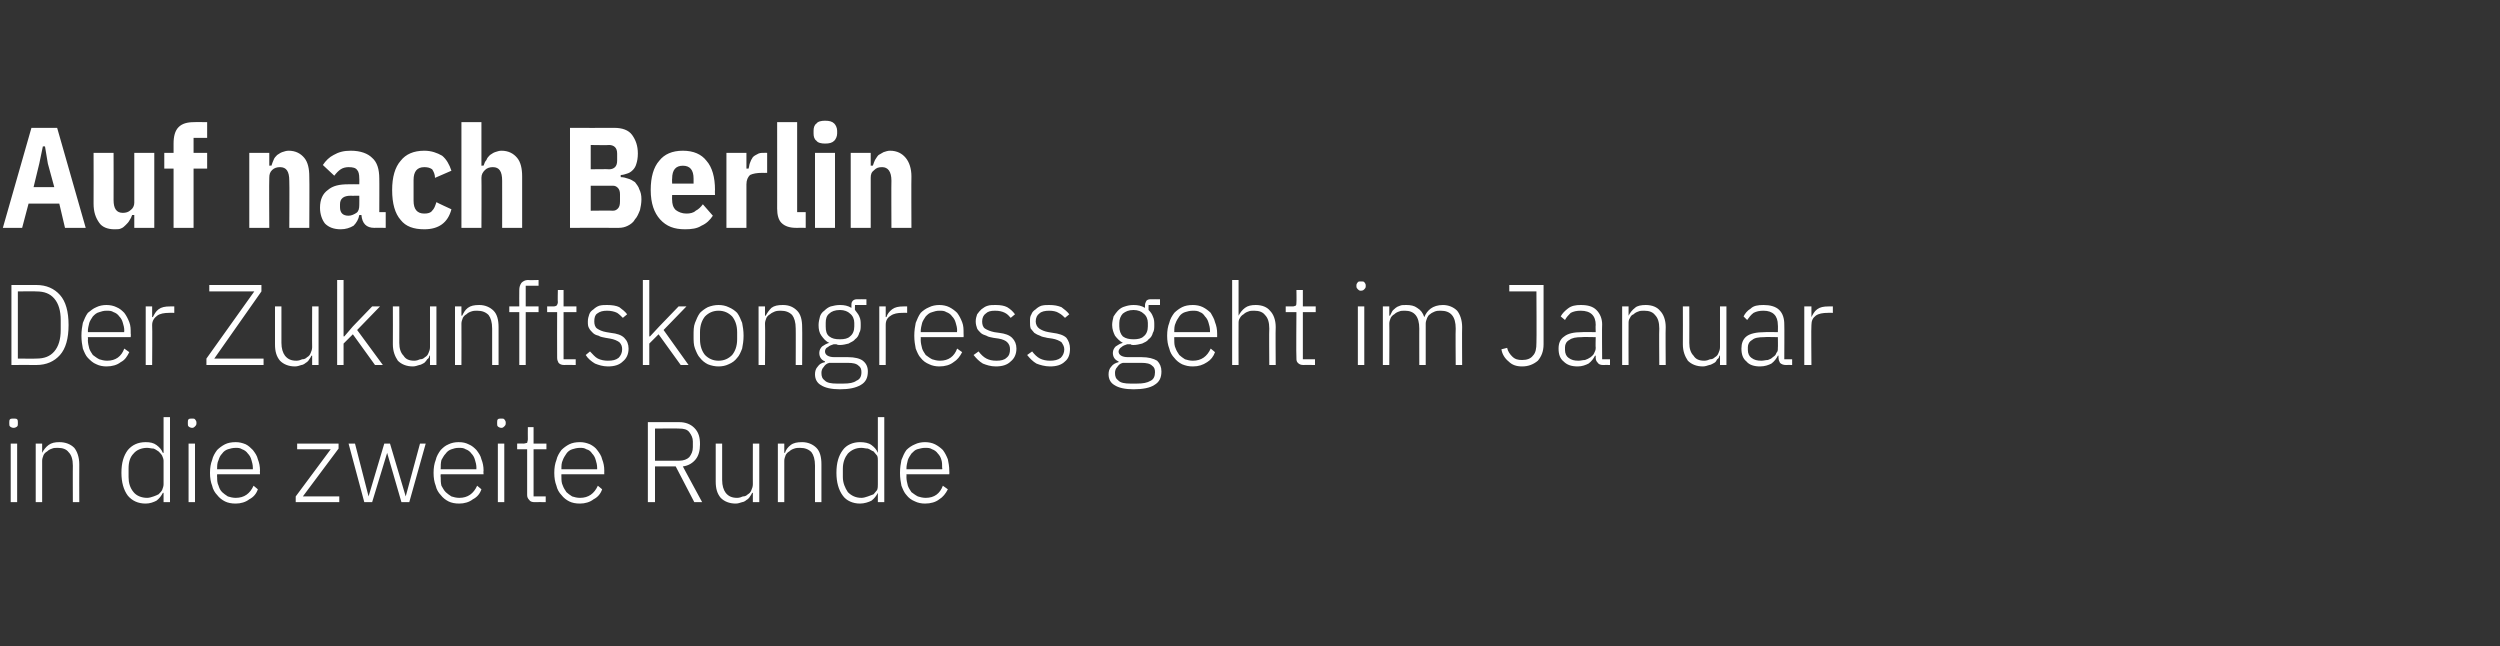
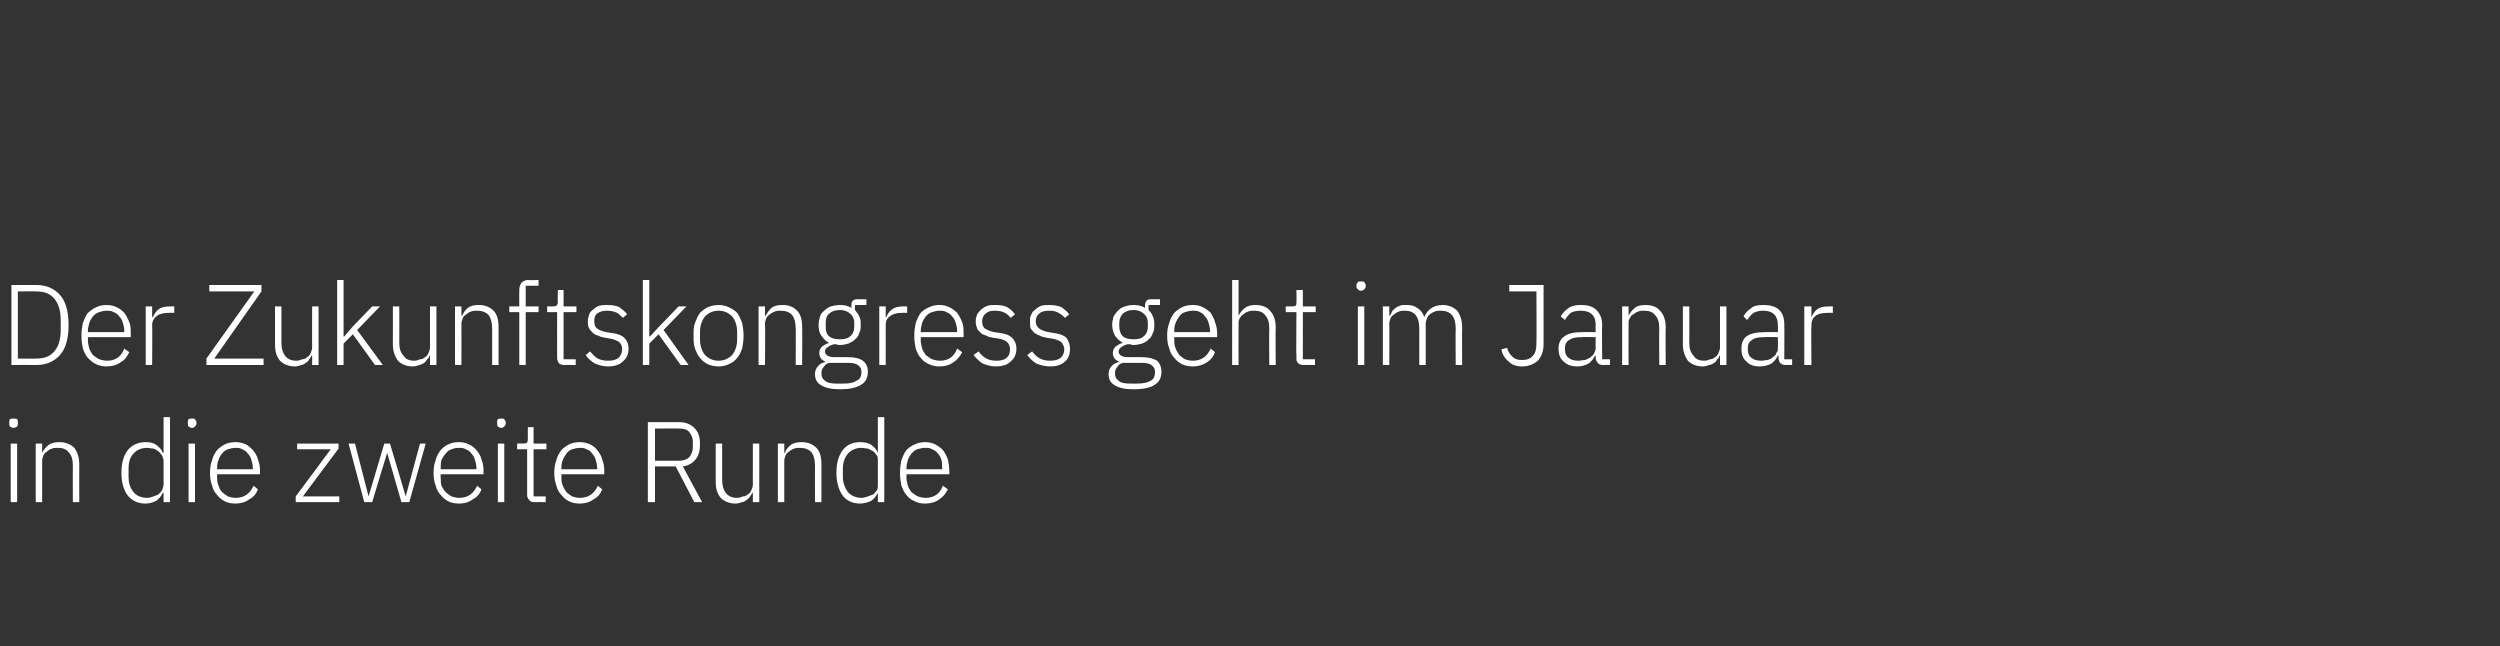
<svg xmlns="http://www.w3.org/2000/svg" version="1.1" width="350px" height="90.5px" viewBox="0 -1 350 90.5" style="top:-1px">
  <rect x="0" y="-1" width="350" height="90.5" fill="#333333" stroke="none" />
  <desc>Auf nach Berlin Der Zukunftskongress geht im Januar in die zweite Runde</desc>
  <defs />
  <g id="Polygon327374">
    <path d="M 1.9 58.9 C 1.7 58.9 1.5 58.8 1.4 58.7 C 1.3 58.6 1.3 58.5 1.3 58.3 C 1.3 58.3 1.3 58.1 1.3 58.1 C 1.3 58 1.3 57.8 1.4 57.7 C 1.5 57.6 1.7 57.6 1.9 57.6 C 2.1 57.6 2.3 57.6 2.4 57.7 C 2.5 57.8 2.5 58 2.5 58.1 C 2.5 58.1 2.5 58.3 2.5 58.3 C 2.5 58.5 2.5 58.6 2.4 58.7 C 2.3 58.8 2.1 58.9 1.9 58.9 Z M 1.5 61.1 L 2.4 61.1 L 2.4 69.3 L 1.5 69.3 L 1.5 61.1 Z M 5 69.3 L 5 61.1 L 5.9 61.1 L 5.9 62.4 C 5.9 62.4 5.95 62.38 5.9 62.4 C 6.1 62 6.4 61.6 6.8 61.3 C 7.2 61 7.7 60.9 8.3 60.9 C 9.2 60.9 9.9 61.2 10.4 61.7 C 10.8 62.2 11.1 63 11.1 64 C 11.08 64.01 11.1 69.3 11.1 69.3 L 10.2 69.3 C 10.2 69.3 10.18 64.17 10.2 64.2 C 10.2 63.3 10 62.7 9.6 62.3 C 9.3 61.9 8.8 61.7 8.1 61.7 C 7.8 61.7 7.5 61.7 7.3 61.8 C 7 61.9 6.8 62 6.6 62.2 C 6.4 62.3 6.2 62.5 6.1 62.7 C 6 63 5.9 63.2 5.9 63.5 C 5.9 63.52 5.9 69.3 5.9 69.3 L 5 69.3 Z M 22.9 68 C 22.9 68 22.85 67.97 22.8 68 C 22.6 68.4 22.3 68.8 21.9 69.1 C 21.5 69.3 21 69.5 20.4 69.5 C 19.3 69.5 18.5 69.1 17.9 68.4 C 17.3 67.6 17 66.5 17 65.2 C 17 63.8 17.3 62.8 17.9 62 C 18.5 61.3 19.3 60.9 20.4 60.9 C 21 60.9 21.5 61 21.9 61.3 C 22.3 61.6 22.6 61.9 22.8 62.4 C 22.85 62.4 22.9 62.4 22.9 62.4 L 22.9 57.4 L 23.8 57.4 L 23.8 69.3 L 22.9 69.3 L 22.9 68 Z M 20.6 68.7 C 20.9 68.7 21.2 68.6 21.5 68.5 C 21.8 68.4 22 68.3 22.2 68.2 C 22.4 68 22.6 67.8 22.7 67.6 C 22.8 67.3 22.9 67.1 22.9 66.8 C 22.9 66.8 22.9 63.5 22.9 63.5 C 22.9 63.3 22.8 63 22.7 62.8 C 22.6 62.6 22.4 62.4 22.2 62.2 C 22 62.1 21.8 61.9 21.5 61.8 C 21.2 61.8 20.9 61.7 20.6 61.7 C 19.8 61.7 19.1 62 18.7 62.5 C 18.2 63 18 63.7 18 64.6 C 18 64.6 18 65.8 18 65.8 C 18 66.6 18.2 67.3 18.7 67.9 C 19.1 68.4 19.8 68.7 20.6 68.7 Z M 26.9 58.9 C 26.7 58.9 26.5 58.8 26.4 58.7 C 26.3 58.6 26.3 58.5 26.3 58.3 C 26.3 58.3 26.3 58.1 26.3 58.1 C 26.3 58 26.3 57.8 26.4 57.7 C 26.5 57.6 26.7 57.6 26.9 57.6 C 27.1 57.6 27.2 57.6 27.3 57.7 C 27.4 57.8 27.5 58 27.5 58.1 C 27.5 58.1 27.5 58.3 27.5 58.3 C 27.5 58.5 27.4 58.6 27.3 58.7 C 27.2 58.8 27.1 58.9 26.9 58.9 Z M 26.4 61.1 L 27.3 61.1 L 27.3 69.3 L 26.4 69.3 L 26.4 61.1 Z M 33 69.5 C 32.4 69.5 31.9 69.4 31.5 69.2 C 31.1 69 30.7 68.7 30.4 68.3 C 30.1 68 29.8 67.5 29.7 67 C 29.5 66.5 29.4 65.9 29.4 65.2 C 29.4 64.5 29.5 63.9 29.7 63.4 C 29.8 62.9 30.1 62.4 30.4 62 C 30.7 61.7 31.1 61.4 31.5 61.2 C 31.9 61 32.4 60.9 33 60.9 C 33.5 60.9 33.9 61 34.4 61.2 C 34.8 61.4 35.1 61.7 35.4 62 C 35.7 62.4 36 62.8 36.1 63.3 C 36.3 63.8 36.4 64.3 36.4 64.9 C 36.37 64.94 36.4 65.4 36.4 65.4 L 30.4 65.4 C 30.4 65.4 30.37 65.77 30.4 65.8 C 30.4 66.2 30.4 66.6 30.6 67 C 30.7 67.3 30.8 67.6 31.1 67.9 C 31.3 68.1 31.6 68.3 31.9 68.5 C 32.2 68.6 32.6 68.7 33 68.7 C 34.2 68.7 35 68.1 35.5 67 C 35.5 67 36.1 67.5 36.1 67.5 C 35.9 68.1 35.5 68.6 34.9 68.9 C 34.4 69.3 33.7 69.5 33 69.5 Z M 33 61.7 C 32.6 61.7 32.2 61.8 31.9 61.9 C 31.6 62 31.3 62.2 31.1 62.5 C 30.8 62.8 30.7 63.1 30.6 63.4 C 30.4 63.8 30.4 64.2 30.4 64.6 C 30.37 64.59 30.4 64.7 30.4 64.7 L 35.4 64.7 C 35.4 64.7 35.39 64.54 35.4 64.5 C 35.4 64.1 35.3 63.7 35.2 63.4 C 35.1 63 34.9 62.7 34.7 62.5 C 34.5 62.2 34.2 62 33.9 61.9 C 33.6 61.7 33.3 61.7 33 61.7 Z M 41.4 69.3 L 41.4 68.5 L 46.3 61.9 L 41.6 61.9 L 41.6 61.1 L 47.4 61.1 L 47.4 61.8 L 42.4 68.5 L 47.5 68.5 L 47.5 69.3 L 41.4 69.3 Z M 48.8 61.1 L 49.7 61.1 L 51.6 68.5 L 51.6 68.5 L 53.8 61.1 L 54.6 61.1 L 56.8 68.5 L 56.8 68.5 L 58.8 61.1 L 59.6 61.1 L 57.3 69.3 L 56.2 69.3 L 54.2 62.4 L 54.2 62.4 L 52.1 69.3 L 51 69.3 L 48.8 61.1 Z M 64.3 69.5 C 63.7 69.5 63.2 69.4 62.8 69.2 C 62.4 69 62 68.7 61.7 68.3 C 61.4 68 61.1 67.5 61 67 C 60.8 66.5 60.7 65.9 60.7 65.2 C 60.7 64.5 60.8 63.9 61 63.4 C 61.1 62.9 61.4 62.4 61.7 62 C 62 61.7 62.3 61.4 62.8 61.2 C 63.2 61 63.7 60.9 64.2 60.9 C 64.8 60.9 65.2 61 65.6 61.2 C 66.1 61.4 66.4 61.7 66.7 62 C 67 62.4 67.3 62.8 67.4 63.3 C 67.6 63.8 67.7 64.3 67.7 64.9 C 67.66 64.94 67.7 65.4 67.7 65.4 L 61.7 65.4 C 61.7 65.4 61.66 65.77 61.7 65.8 C 61.7 66.2 61.7 66.6 61.8 67 C 62 67.3 62.1 67.6 62.4 67.9 C 62.6 68.1 62.9 68.3 63.2 68.5 C 63.5 68.6 63.9 68.7 64.3 68.7 C 65.5 68.7 66.3 68.1 66.8 67 C 66.8 67 67.4 67.5 67.4 67.5 C 67.2 68.1 66.8 68.6 66.2 68.9 C 65.7 69.3 65 69.5 64.3 69.5 Z M 64.2 61.7 C 63.8 61.7 63.5 61.8 63.2 61.9 C 62.9 62 62.6 62.2 62.4 62.5 C 62.1 62.8 62 63.1 61.8 63.4 C 61.7 63.8 61.7 64.2 61.7 64.6 C 61.66 64.59 61.7 64.7 61.7 64.7 L 66.7 64.7 C 66.7 64.7 66.68 64.54 66.7 64.5 C 66.7 64.1 66.6 63.7 66.5 63.4 C 66.4 63 66.2 62.7 66 62.5 C 65.8 62.2 65.5 62 65.2 61.9 C 64.9 61.7 64.6 61.7 64.2 61.7 Z M 70.2 58.9 C 70 58.9 69.8 58.8 69.7 58.7 C 69.6 58.6 69.6 58.5 69.6 58.3 C 69.6 58.3 69.6 58.1 69.6 58.1 C 69.6 58 69.6 57.8 69.7 57.7 C 69.8 57.6 70 57.6 70.2 57.6 C 70.4 57.6 70.5 57.6 70.6 57.7 C 70.7 57.8 70.8 58 70.8 58.1 C 70.8 58.1 70.8 58.3 70.8 58.3 C 70.8 58.5 70.7 58.6 70.6 58.7 C 70.5 58.8 70.4 58.9 70.2 58.9 Z M 69.7 61.1 L 70.6 61.1 L 70.6 69.3 L 69.7 69.3 L 69.7 61.1 Z M 74.8 69.3 C 74.5 69.3 74.2 69.2 74.1 69 C 73.9 68.8 73.8 68.6 73.8 68.3 C 73.8 68.27 73.8 61.9 73.8 61.9 L 72.4 61.9 L 72.4 61.1 C 72.4 61.1 73.31 61.09 73.3 61.1 C 73.5 61.1 73.7 61 73.8 61 C 73.8 60.9 73.9 60.7 73.9 60.5 C 73.88 60.46 73.9 58.8 73.9 58.8 L 74.7 58.8 L 74.7 61.1 L 76.5 61.1 L 76.5 61.9 L 74.7 61.9 L 74.7 68.5 L 76.4 68.5 L 76.4 69.3 C 76.4 69.3 74.8 69.28 74.8 69.3 Z M 81.2 69.5 C 80.6 69.5 80.1 69.4 79.7 69.2 C 79.3 69 78.9 68.7 78.6 68.3 C 78.3 68 78 67.5 77.9 67 C 77.7 66.5 77.6 65.9 77.6 65.2 C 77.6 64.5 77.7 63.9 77.9 63.4 C 78 62.9 78.3 62.4 78.6 62 C 78.9 61.7 79.3 61.4 79.7 61.2 C 80.1 61 80.6 60.9 81.2 60.9 C 81.7 60.9 82.1 61 82.6 61.2 C 83 61.4 83.4 61.7 83.6 62 C 83.9 62.4 84.2 62.8 84.3 63.3 C 84.5 63.8 84.6 64.3 84.6 64.9 C 84.58 64.94 84.6 65.4 84.6 65.4 L 78.6 65.4 C 78.6 65.4 78.58 65.77 78.6 65.8 C 78.6 66.2 78.6 66.6 78.8 67 C 78.9 67.3 79.1 67.6 79.3 67.9 C 79.5 68.1 79.8 68.3 80.1 68.5 C 80.4 68.6 80.8 68.7 81.2 68.7 C 82.4 68.7 83.2 68.1 83.7 67 C 83.7 67 84.3 67.5 84.3 67.5 C 84.1 68.1 83.7 68.6 83.1 68.9 C 82.6 69.3 81.9 69.5 81.2 69.5 Z M 81.2 61.7 C 80.8 61.7 80.4 61.8 80.1 61.9 C 79.8 62 79.5 62.2 79.3 62.5 C 79.1 62.8 78.9 63.1 78.8 63.4 C 78.6 63.8 78.6 64.2 78.6 64.6 C 78.58 64.59 78.6 64.7 78.6 64.7 L 83.6 64.7 C 83.6 64.7 83.6 64.54 83.6 64.5 C 83.6 64.1 83.5 63.7 83.4 63.4 C 83.3 63 83.1 62.7 82.9 62.5 C 82.7 62.2 82.5 62 82.1 61.9 C 81.8 61.7 81.5 61.7 81.2 61.7 Z M 91.7 69.3 L 90.7 69.3 L 90.7 58.1 C 90.7 58.1 95.05 58.11 95.1 58.1 C 96 58.1 96.7 58.4 97.2 58.9 C 97.8 59.5 98 60.2 98 61.2 C 98 62.1 97.8 62.8 97.4 63.3 C 97 63.8 96.4 64.2 95.6 64.3 C 95.57 64.27 98.3 69.3 98.3 69.3 L 97.2 69.3 L 94.6 64.3 L 91.7 64.3 L 91.7 69.3 Z M 95.1 63.5 C 95.7 63.5 96.2 63.3 96.5 63 C 96.8 62.6 97 62.2 97 61.6 C 97 61.6 97 60.8 97 60.8 C 97 60.3 96.8 59.9 96.5 59.5 C 96.2 59.1 95.7 59 95.1 59 C 95.05 58.96 91.7 59 91.7 59 L 91.7 63.5 C 91.7 63.5 95.05 63.52 95.1 63.5 Z M 105.4 68 C 105.4 68 105.32 67.98 105.3 68 C 105.2 68.2 105.1 68.4 105 68.5 C 104.9 68.7 104.7 68.9 104.5 69 C 104.4 69.1 104.1 69.3 103.9 69.3 C 103.6 69.4 103.3 69.5 103 69.5 C 102.1 69.5 101.4 69.2 100.9 68.7 C 100.4 68.1 100.2 67.4 100.2 66.4 C 100.21 66.35 100.2 61.1 100.2 61.1 L 101.1 61.1 C 101.1 61.1 101.11 66.17 101.1 66.2 C 101.1 67 101.3 67.6 101.6 68 C 102 68.5 102.5 68.7 103.2 68.7 C 103.5 68.7 103.8 68.6 104 68.5 C 104.3 68.5 104.5 68.4 104.7 68.2 C 104.9 68.1 105.1 67.9 105.2 67.6 C 105.3 67.4 105.4 67.1 105.4 66.8 C 105.39 66.83 105.4 61.1 105.4 61.1 L 106.3 61.1 L 106.3 69.3 L 105.4 69.3 L 105.4 68 Z M 108.9 69.3 L 108.9 61.1 L 109.8 61.1 L 109.8 62.4 C 109.8 62.4 109.86 62.38 109.9 62.4 C 110 62 110.3 61.6 110.7 61.3 C 111.1 61 111.6 60.9 112.3 60.9 C 113.1 60.9 113.8 61.2 114.3 61.7 C 114.8 62.2 115 63 115 64 C 114.99 64.01 115 69.3 115 69.3 L 114.1 69.3 C 114.1 69.3 114.09 64.17 114.1 64.2 C 114.1 63.3 113.9 62.7 113.6 62.3 C 113.2 61.9 112.7 61.7 112 61.7 C 111.7 61.7 111.5 61.7 111.2 61.8 C 110.9 61.9 110.7 62 110.5 62.2 C 110.3 62.3 110.1 62.5 110 62.7 C 109.9 63 109.8 63.2 109.8 63.5 C 109.81 63.52 109.8 69.3 109.8 69.3 L 108.9 69.3 Z M 122.9 68 C 122.9 68 122.88 67.97 122.9 68 C 122.7 68.4 122.4 68.8 122 69.1 C 121.6 69.3 121 69.5 120.4 69.5 C 119.4 69.5 118.5 69.1 118 68.4 C 117.4 67.6 117.1 66.5 117.1 65.2 C 117.1 63.8 117.4 62.8 118 62 C 118.5 61.3 119.4 60.9 120.4 60.9 C 121 60.9 121.6 61 122 61.3 C 122.4 61.6 122.7 61.9 122.9 62.4 C 122.88 62.4 122.9 62.4 122.9 62.4 L 122.9 57.4 L 123.8 57.4 L 123.8 69.3 L 122.9 69.3 L 122.9 68 Z M 120.6 68.7 C 120.9 68.7 121.2 68.6 121.5 68.5 C 121.8 68.4 122 68.3 122.3 68.2 C 122.5 68 122.6 67.8 122.8 67.6 C 122.9 67.3 122.9 67.1 122.9 66.8 C 122.9 66.8 122.9 63.5 122.9 63.5 C 122.9 63.3 122.9 63 122.8 62.8 C 122.6 62.6 122.5 62.4 122.3 62.2 C 122 62.1 121.8 61.9 121.5 61.8 C 121.2 61.8 120.9 61.7 120.6 61.7 C 119.8 61.7 119.2 62 118.7 62.5 C 118.3 63 118 63.7 118 64.6 C 118 64.6 118 65.8 118 65.8 C 118 66.6 118.3 67.3 118.7 67.9 C 119.2 68.4 119.8 68.7 120.6 68.7 Z M 129.5 69.5 C 129 69.5 128.5 69.4 128.1 69.2 C 127.6 69 127.2 68.7 126.9 68.3 C 126.6 68 126.4 67.5 126.2 67 C 126.1 66.5 126 65.9 126 65.2 C 126 64.5 126.1 63.9 126.2 63.4 C 126.4 62.9 126.6 62.4 126.9 62 C 127.2 61.7 127.6 61.4 128.1 61.2 C 128.5 61 129 60.9 129.5 60.9 C 130 60.9 130.5 61 130.9 61.2 C 131.3 61.4 131.7 61.7 132 62 C 132.3 62.4 132.5 62.8 132.7 63.3 C 132.8 63.8 132.9 64.3 132.9 64.9 C 132.93 64.94 132.9 65.4 132.9 65.4 L 126.9 65.4 C 126.9 65.4 126.93 65.77 126.9 65.8 C 126.9 66.2 127 66.6 127.1 67 C 127.2 67.3 127.4 67.6 127.6 67.9 C 127.9 68.1 128.1 68.3 128.5 68.5 C 128.8 68.6 129.2 68.7 129.6 68.7 C 130.8 68.7 131.6 68.1 132 67 C 132 67 132.7 67.5 132.7 67.5 C 132.4 68.1 132 68.6 131.5 68.9 C 131 69.3 130.3 69.5 129.5 69.5 Z M 129.5 61.7 C 129.1 61.7 128.8 61.8 128.4 61.9 C 128.1 62 127.9 62.2 127.6 62.5 C 127.4 62.8 127.2 63.1 127.1 63.4 C 127 63.8 126.9 64.2 126.9 64.6 C 126.93 64.59 126.9 64.7 126.9 64.7 L 131.9 64.7 C 131.9 64.7 131.95 64.54 131.9 64.5 C 131.9 64.1 131.9 63.7 131.8 63.4 C 131.7 63 131.5 62.7 131.3 62.5 C 131.1 62.2 130.8 62 130.5 61.9 C 130.2 61.7 129.9 61.7 129.5 61.7 Z " stroke="none" fill="#fff" />
  </g>
  <g id="Polygon327373">
    <path d="M 1.6 38.9 C 1.6 38.9 5.08 38.91 5.1 38.9 C 6.5 38.9 7.6 39.4 8.4 40.3 C 9.2 41.2 9.6 42.6 9.6 44.5 C 9.6 46.4 9.2 47.8 8.4 48.7 C 7.6 49.6 6.5 50.1 5.1 50.1 C 5.08 50.08 1.6 50.1 1.6 50.1 L 1.6 38.9 Z M 5.1 49.2 C 6.2 49.2 7 48.9 7.6 48.2 C 8.2 47.5 8.5 46.5 8.5 45.2 C 8.5 45.2 8.5 43.8 8.5 43.8 C 8.5 42.5 8.2 41.5 7.6 40.8 C 7 40.1 6.2 39.8 5.1 39.8 C 5.1 39.76 2.5 39.8 2.5 39.8 L 2.5 49.2 C 2.5 49.2 5.1 49.23 5.1 49.2 Z M 14.9 50.3 C 14.4 50.3 13.9 50.2 13.5 50 C 13 49.8 12.7 49.5 12.3 49.1 C 12 48.8 11.8 48.3 11.6 47.8 C 11.5 47.3 11.4 46.7 11.4 46 C 11.4 45.3 11.5 44.7 11.6 44.2 C 11.8 43.7 12 43.2 12.3 42.8 C 12.7 42.5 13 42.2 13.5 42 C 13.9 41.8 14.4 41.7 14.9 41.7 C 15.4 41.7 15.9 41.8 16.3 42 C 16.8 42.2 17.1 42.5 17.4 42.8 C 17.7 43.2 17.9 43.6 18.1 44.1 C 18.3 44.6 18.3 45.1 18.3 45.7 C 18.34 45.74 18.3 46.2 18.3 46.2 L 12.3 46.2 C 12.3 46.2 12.34 46.57 12.3 46.6 C 12.3 47 12.4 47.4 12.5 47.8 C 12.6 48.1 12.8 48.4 13 48.7 C 13.3 48.9 13.5 49.1 13.9 49.3 C 14.2 49.4 14.6 49.5 15 49.5 C 16.2 49.5 17 48.9 17.4 47.8 C 17.4 47.8 18.1 48.3 18.1 48.3 C 17.8 48.9 17.5 49.4 16.9 49.7 C 16.4 50.1 15.7 50.3 14.9 50.3 Z M 14.9 42.5 C 14.5 42.5 14.2 42.6 13.9 42.7 C 13.5 42.8 13.3 43 13 43.3 C 12.8 43.6 12.6 43.9 12.5 44.2 C 12.4 44.6 12.3 45 12.3 45.4 C 12.34 45.39 12.3 45.5 12.3 45.5 L 17.4 45.5 C 17.4 45.5 17.36 45.34 17.4 45.3 C 17.4 44.9 17.3 44.5 17.2 44.2 C 17.1 43.8 16.9 43.5 16.7 43.3 C 16.5 43 16.2 42.8 15.9 42.7 C 15.6 42.5 15.3 42.5 14.9 42.5 Z M 20.4 50.1 L 20.4 41.9 L 21.3 41.9 L 21.3 43.4 C 21.3 43.4 21.4 43.36 21.4 43.4 C 21.6 43 21.8 42.6 22.2 42.3 C 22.6 42 23.1 41.9 23.8 41.9 C 23.82 41.89 24.4 41.9 24.4 41.9 L 24.4 42.8 C 24.4 42.8 23.65 42.78 23.7 42.8 C 23 42.8 22.4 42.9 22 43.2 C 21.6 43.5 21.3 43.9 21.3 44.5 C 21.34 44.48 21.3 50.1 21.3 50.1 L 20.4 50.1 Z M 36.9 50.1 L 28.9 50.1 L 28.9 49.2 L 35.6 39.8 L 29.3 39.8 L 29.3 38.9 L 36.6 38.9 L 36.6 39.8 L 30 49.2 L 36.9 49.2 L 36.9 50.1 Z M 43.7 48.8 C 43.7 48.8 43.62 48.78 43.6 48.8 C 43.5 49 43.4 49.2 43.3 49.3 C 43.2 49.5 43 49.7 42.8 49.8 C 42.7 49.9 42.4 50.1 42.2 50.1 C 41.9 50.2 41.6 50.3 41.3 50.3 C 40.4 50.3 39.7 50 39.2 49.5 C 38.7 48.9 38.5 48.2 38.5 47.2 C 38.5 47.15 38.5 41.9 38.5 41.9 L 39.4 41.9 C 39.4 41.9 39.4 46.97 39.4 47 C 39.4 47.8 39.6 48.4 39.9 48.8 C 40.3 49.3 40.8 49.5 41.5 49.5 C 41.8 49.5 42.1 49.4 42.3 49.3 C 42.6 49.3 42.8 49.2 43 49 C 43.2 48.9 43.4 48.7 43.5 48.4 C 43.6 48.2 43.7 47.9 43.7 47.6 C 43.68 47.63 43.7 41.9 43.7 41.9 L 44.6 41.9 L 44.6 50.1 L 43.7 50.1 L 43.7 48.8 Z M 47.2 38.2 L 48.1 38.2 L 48.1 46.1 L 48.2 46.1 L 49.4 44.7 L 52.1 41.9 L 53.2 41.9 L 50 45.2 L 53.6 50.1 L 52.5 50.1 L 49.4 45.8 L 48.1 47.1 L 48.1 50.1 L 47.2 50.1 L 47.2 38.2 Z M 60.2 48.8 C 60.2 48.8 60.14 48.78 60.1 48.8 C 60.1 49 60 49.2 59.8 49.3 C 59.7 49.5 59.5 49.7 59.4 49.8 C 59.2 49.9 58.9 50.1 58.7 50.1 C 58.4 50.2 58.1 50.3 57.8 50.3 C 56.9 50.3 56.2 50 55.7 49.5 C 55.3 48.9 55 48.2 55 47.2 C 55.02 47.15 55 41.9 55 41.9 L 55.9 41.9 C 55.9 41.9 55.92 46.97 55.9 47 C 55.9 47.8 56.1 48.4 56.5 48.8 C 56.8 49.3 57.3 49.5 58 49.5 C 58.3 49.5 58.6 49.4 58.8 49.3 C 59.1 49.3 59.3 49.2 59.5 49 C 59.7 48.9 59.9 48.7 60 48.4 C 60.1 48.2 60.2 47.9 60.2 47.6 C 60.2 47.63 60.2 41.9 60.2 41.9 L 61.1 41.9 L 61.1 50.1 L 60.2 50.1 L 60.2 48.8 Z M 63.7 50.1 L 63.7 41.9 L 64.6 41.9 L 64.6 43.2 C 64.6 43.2 64.67 43.18 64.7 43.2 C 64.9 42.8 65.1 42.4 65.5 42.1 C 65.9 41.8 66.4 41.7 67.1 41.7 C 67.9 41.7 68.6 42 69.1 42.5 C 69.6 43 69.8 43.8 69.8 44.8 C 69.8 44.81 69.8 50.1 69.8 50.1 L 68.9 50.1 C 68.9 50.1 68.9 44.97 68.9 45 C 68.9 44.1 68.7 43.5 68.4 43.1 C 68 42.7 67.5 42.5 66.8 42.5 C 66.5 42.5 66.3 42.5 66 42.6 C 65.7 42.7 65.5 42.8 65.3 43 C 65.1 43.1 64.9 43.3 64.8 43.5 C 64.7 43.8 64.6 44 64.6 44.3 C 64.62 44.32 64.6 50.1 64.6 50.1 L 63.7 50.1 Z M 72.7 42.7 L 71.3 42.7 L 71.3 41.9 L 72.7 41.9 C 72.7 41.9 72.68 39.6 72.7 39.6 C 72.7 39.2 72.8 38.9 73 38.6 C 73.2 38.4 73.5 38.2 73.9 38.2 C 73.94 38.24 75.4 38.2 75.4 38.2 L 75.4 39 L 73.6 39 L 73.6 41.9 L 75.4 41.9 L 75.4 42.7 L 73.6 42.7 L 73.6 50.1 L 72.7 50.1 L 72.7 42.7 Z M 79 50.1 C 78.6 50.1 78.4 50 78.2 49.8 C 78.1 49.6 78 49.4 78 49.1 C 77.98 49.07 78 42.7 78 42.7 L 76.6 42.7 L 76.6 41.9 C 76.6 41.9 77.49 41.89 77.5 41.9 C 77.7 41.9 77.9 41.8 77.9 41.8 C 78 41.7 78.1 41.5 78.1 41.3 C 78.06 41.26 78.1 39.6 78.1 39.6 L 78.9 39.6 L 78.9 41.9 L 80.7 41.9 L 80.7 42.7 L 78.9 42.7 L 78.9 49.3 L 80.6 49.3 L 80.6 50.1 C 80.6 50.1 78.98 50.08 79 50.1 Z M 85.1 50.3 C 84.4 50.3 83.8 50.1 83.3 49.9 C 82.8 49.6 82.3 49.2 82 48.7 C 82 48.7 82.6 48.2 82.6 48.2 C 83 48.6 83.3 49 83.7 49.2 C 84.1 49.4 84.6 49.5 85.1 49.5 C 85.8 49.5 86.2 49.4 86.6 49.1 C 86.9 48.8 87.1 48.4 87.1 47.9 C 87.1 47.5 87 47.2 86.7 46.9 C 86.4 46.7 86 46.5 85.4 46.4 C 85.4 46.4 84.8 46.3 84.8 46.3 C 84.4 46.2 84.1 46.2 83.8 46 C 83.4 45.9 83.2 45.8 83 45.6 C 82.8 45.4 82.6 45.2 82.5 45 C 82.3 44.7 82.3 44.4 82.3 44 C 82.3 43.6 82.4 43.3 82.5 43 C 82.6 42.7 82.8 42.5 83.1 42.3 C 83.3 42.1 83.6 41.9 83.9 41.8 C 84.3 41.7 84.6 41.7 85 41.7 C 85.7 41.7 86.3 41.8 86.7 42 C 87.1 42.3 87.5 42.6 87.8 43 C 87.8 43 87.2 43.5 87.2 43.5 C 87 43.3 86.7 43 86.4 42.8 C 86 42.6 85.5 42.5 85 42.5 C 84.4 42.5 84 42.6 83.6 42.9 C 83.3 43.1 83.2 43.5 83.2 44 C 83.2 44.4 83.3 44.8 83.6 45 C 83.9 45.2 84.3 45.4 84.9 45.5 C 84.9 45.5 85.5 45.6 85.5 45.6 C 86.4 45.7 87 45.9 87.4 46.3 C 87.8 46.7 88 47.2 88 47.8 C 88 48.6 87.7 49.2 87.2 49.6 C 86.7 50.1 86 50.3 85.1 50.3 Z M 90 38.2 L 90.9 38.2 L 90.9 46.1 L 91 46.1 L 92.3 44.7 L 95 41.9 L 96.1 41.9 L 92.9 45.2 L 96.4 50.1 L 95.3 50.1 L 92.2 45.8 L 90.9 47.1 L 90.9 50.1 L 90 50.1 L 90 38.2 Z M 100.6 50.3 C 100.1 50.3 99.6 50.2 99.1 50 C 98.7 49.8 98.3 49.5 98 49.1 C 97.7 48.8 97.5 48.3 97.3 47.8 C 97.1 47.3 97.1 46.7 97.1 46 C 97.1 45.3 97.1 44.7 97.3 44.2 C 97.5 43.7 97.7 43.2 98 42.8 C 98.3 42.5 98.7 42.2 99.1 42 C 99.6 41.8 100.1 41.7 100.6 41.7 C 101.1 41.7 101.6 41.8 102 42 C 102.5 42.2 102.9 42.5 103.2 42.8 C 103.5 43.2 103.7 43.7 103.9 44.2 C 104 44.7 104.1 45.3 104.1 46 C 104.1 46.7 104 47.3 103.9 47.8 C 103.7 48.3 103.5 48.8 103.2 49.1 C 102.9 49.5 102.5 49.8 102 50 C 101.6 50.2 101.1 50.3 100.6 50.3 Z M 100.6 49.5 C 101.4 49.5 102 49.2 102.5 48.7 C 102.9 48.2 103.2 47.5 103.2 46.5 C 103.2 46.5 103.2 45.5 103.2 45.5 C 103.2 44.5 102.9 43.8 102.5 43.3 C 102 42.8 101.4 42.5 100.6 42.5 C 99.8 42.5 99.2 42.8 98.7 43.3 C 98.3 43.8 98 44.5 98 45.5 C 98 45.5 98 46.5 98 46.5 C 98 47.5 98.3 48.2 98.7 48.7 C 99.2 49.2 99.8 49.5 100.6 49.5 Z M 106.2 50.1 L 106.2 41.9 L 107.1 41.9 L 107.1 43.2 C 107.1 43.2 107.19 43.18 107.2 43.2 C 107.4 42.8 107.7 42.4 108 42.1 C 108.4 41.8 108.9 41.7 109.6 41.7 C 110.5 41.7 111.1 42 111.6 42.5 C 112.1 43 112.3 43.8 112.3 44.8 C 112.33 44.81 112.3 50.1 112.3 50.1 L 111.4 50.1 C 111.4 50.1 111.42 44.97 111.4 45 C 111.4 44.1 111.2 43.5 110.9 43.1 C 110.5 42.7 110 42.5 109.3 42.5 C 109.1 42.5 108.8 42.5 108.5 42.6 C 108.3 42.7 108 42.8 107.8 43 C 107.6 43.1 107.4 43.3 107.3 43.5 C 107.2 43.8 107.1 44 107.1 44.3 C 107.15 44.32 107.1 50.1 107.1 50.1 L 106.2 50.1 Z M 121.5 51 C 121.5 51.9 121.2 52.5 120.5 52.9 C 119.8 53.3 118.9 53.5 117.6 53.5 C 116.4 53.5 115.5 53.3 114.9 52.9 C 114.4 52.6 114.1 52.1 114.1 51.4 C 114.1 51 114.2 50.6 114.5 50.3 C 114.7 50 115 49.8 115.5 49.7 C 115.5 49.7 115.5 49.6 115.5 49.6 C 115 49.4 114.7 49 114.7 48.4 C 114.7 48 114.9 47.7 115.1 47.5 C 115.4 47.3 115.7 47.1 116.1 47 C 116.1 47 116.1 47 116.1 47 C 115.6 46.8 115.3 46.4 115 46 C 114.7 45.6 114.6 45.1 114.6 44.5 C 114.6 44.1 114.7 43.7 114.8 43.3 C 114.9 43 115.1 42.7 115.4 42.5 C 115.7 42.2 116 42 116.3 41.9 C 116.7 41.8 117.1 41.7 117.6 41.7 C 118.2 41.7 118.7 41.8 119.2 42.1 C 119.2 42.1 119.2 41.7 119.2 41.7 C 119.2 41.5 119.2 41.3 119.4 41.1 C 119.5 41 119.7 40.9 119.9 40.9 C 119.93 40.88 121.3 40.9 121.3 40.9 L 121.3 41.7 L 119.7 41.7 C 119.7 41.7 119.67 42.45 119.7 42.4 C 119.9 42.7 120.2 43 120.3 43.3 C 120.5 43.7 120.5 44.1 120.5 44.5 C 120.5 44.9 120.5 45.3 120.3 45.6 C 120.2 46 120 46.3 119.7 46.5 C 119.5 46.8 119.1 46.9 118.8 47.1 C 118.4 47.2 118 47.3 117.6 47.3 C 117.4 47.3 117.3 47.3 117.1 47.2 C 117 47.2 116.9 47.2 116.7 47.2 C 116.4 47.3 116.1 47.4 115.9 47.6 C 115.6 47.7 115.5 48 115.5 48.2 C 115.5 48.7 116 49 116.8 49 C 116.8 49 118.7 49 118.7 49 C 119.7 49 120.4 49.2 120.8 49.5 C 121.3 49.9 121.5 50.4 121.5 51 Z M 120.6 51.1 C 120.6 50.7 120.5 50.4 120.2 50.2 C 119.9 49.9 119.4 49.8 118.7 49.8 C 118.7 49.8 116.1 49.8 116.1 49.8 C 115.7 49.9 115.5 50.1 115.3 50.4 C 115.1 50.6 115 50.9 115 51.2 C 115 51.7 115.1 52 115.5 52.3 C 115.8 52.6 116.4 52.7 117.1 52.7 C 117.1 52.7 118.1 52.7 118.1 52.7 C 118.9 52.7 119.5 52.6 119.9 52.3 C 120.4 52.1 120.6 51.7 120.6 51.1 Z M 117.6 46.5 C 118.2 46.5 118.7 46.4 119 46.1 C 119.4 45.8 119.6 45.3 119.6 44.7 C 119.6 44.7 119.6 44.2 119.6 44.2 C 119.6 43.7 119.4 43.2 119 42.9 C 118.7 42.6 118.2 42.4 117.6 42.4 C 116.9 42.4 116.4 42.6 116.1 42.9 C 115.7 43.2 115.6 43.7 115.6 44.2 C 115.6 44.2 115.6 44.7 115.6 44.7 C 115.6 45.3 115.7 45.8 116.1 46.1 C 116.5 46.4 116.9 46.5 117.6 46.5 Z M 123.1 50.1 L 123.1 41.9 L 124 41.9 L 124 43.4 C 124 43.4 124.08 43.36 124.1 43.4 C 124.2 43 124.5 42.6 124.9 42.3 C 125.3 42 125.8 41.9 126.5 41.9 C 126.5 41.89 127 41.9 127 41.9 L 127 42.8 C 127 42.8 126.33 42.78 126.3 42.8 C 125.7 42.8 125.1 42.9 124.7 43.2 C 124.2 43.5 124 43.9 124 44.5 C 124.01 44.48 124 50.1 124 50.1 L 123.1 50.1 Z M 131.5 50.3 C 131 50.3 130.5 50.2 130.1 50 C 129.6 49.8 129.2 49.5 128.9 49.1 C 128.6 48.8 128.4 48.3 128.2 47.8 C 128.1 47.3 128 46.7 128 46 C 128 45.3 128.1 44.7 128.2 44.2 C 128.4 43.7 128.6 43.2 128.9 42.8 C 129.2 42.5 129.6 42.2 130.1 42 C 130.5 41.8 131 41.7 131.5 41.7 C 132 41.7 132.5 41.8 132.9 42 C 133.3 42.2 133.7 42.5 134 42.8 C 134.3 43.2 134.5 43.6 134.7 44.1 C 134.9 44.6 134.9 45.1 134.9 45.7 C 134.93 45.74 134.9 46.2 134.9 46.2 L 128.9 46.2 C 128.9 46.2 128.93 46.57 128.9 46.6 C 128.9 47 129 47.4 129.1 47.8 C 129.2 48.1 129.4 48.4 129.6 48.7 C 129.9 48.9 130.1 49.1 130.5 49.3 C 130.8 49.4 131.2 49.5 131.6 49.5 C 132.8 49.5 133.6 48.9 134 47.8 C 134 47.8 134.7 48.3 134.7 48.3 C 134.4 48.9 134 49.4 133.5 49.7 C 133 50.1 132.3 50.3 131.5 50.3 Z M 131.5 42.5 C 131.1 42.5 130.8 42.6 130.5 42.7 C 130.1 42.8 129.9 43 129.6 43.3 C 129.4 43.6 129.2 43.9 129.1 44.2 C 129 44.6 128.9 45 128.9 45.4 C 128.93 45.39 128.9 45.5 128.9 45.5 L 134 45.5 C 134 45.5 133.95 45.34 134 45.3 C 134 44.9 133.9 44.5 133.8 44.2 C 133.7 43.8 133.5 43.5 133.3 43.3 C 133.1 43 132.8 42.8 132.5 42.7 C 132.2 42.5 131.9 42.5 131.5 42.5 Z M 139.4 50.3 C 138.7 50.3 138.1 50.1 137.6 49.9 C 137.1 49.6 136.7 49.2 136.3 48.7 C 136.3 48.7 137 48.2 137 48.2 C 137.3 48.6 137.7 49 138.1 49.2 C 138.5 49.4 138.9 49.5 139.5 49.5 C 140.1 49.5 140.6 49.4 140.9 49.1 C 141.3 48.8 141.4 48.4 141.4 47.9 C 141.4 47.5 141.3 47.2 141 46.9 C 140.8 46.7 140.4 46.5 139.8 46.4 C 139.8 46.4 139.1 46.3 139.1 46.3 C 138.7 46.2 138.4 46.2 138.1 46 C 137.8 45.9 137.5 45.8 137.3 45.6 C 137.1 45.4 136.9 45.2 136.8 45 C 136.7 44.7 136.6 44.4 136.6 44 C 136.6 43.6 136.7 43.3 136.8 43 C 137 42.7 137.2 42.5 137.4 42.3 C 137.7 42.1 137.9 41.9 138.3 41.8 C 138.6 41.7 139 41.7 139.4 41.7 C 140.1 41.7 140.6 41.8 141 42 C 141.5 42.3 141.8 42.6 142.1 43 C 142.1 43 141.5 43.5 141.5 43.5 C 141.3 43.3 141.1 43 140.7 42.8 C 140.3 42.6 139.9 42.5 139.3 42.5 C 138.7 42.5 138.3 42.6 138 42.9 C 137.7 43.1 137.5 43.5 137.5 44 C 137.5 44.4 137.6 44.8 137.9 45 C 138.2 45.2 138.7 45.4 139.2 45.5 C 139.2 45.5 139.9 45.6 139.9 45.6 C 140.7 45.7 141.3 45.9 141.7 46.3 C 142.1 46.7 142.3 47.2 142.3 47.8 C 142.3 48.6 142 49.2 141.5 49.6 C 141 50.1 140.3 50.3 139.4 50.3 Z M 147 50.3 C 146.3 50.3 145.6 50.1 145.1 49.9 C 144.6 49.6 144.2 49.2 143.8 48.7 C 143.8 48.7 144.5 48.2 144.5 48.2 C 144.8 48.6 145.2 49 145.6 49.2 C 146 49.4 146.5 49.5 147 49.5 C 147.6 49.5 148.1 49.4 148.5 49.1 C 148.8 48.8 149 48.4 149 47.9 C 149 47.5 148.8 47.2 148.6 46.9 C 148.3 46.7 147.9 46.5 147.3 46.4 C 147.3 46.4 146.6 46.3 146.6 46.3 C 146.3 46.2 145.9 46.2 145.6 46 C 145.3 45.9 145.1 45.8 144.8 45.6 C 144.6 45.4 144.5 45.2 144.3 45 C 144.2 44.7 144.2 44.4 144.2 44 C 144.2 43.6 144.2 43.3 144.4 43 C 144.5 42.7 144.7 42.5 145 42.3 C 145.2 42.1 145.5 41.9 145.8 41.8 C 146.2 41.7 146.5 41.7 146.9 41.7 C 147.6 41.7 148.1 41.8 148.6 42 C 149 42.3 149.4 42.6 149.7 43 C 149.7 43 149.1 43.5 149.1 43.5 C 148.9 43.3 148.6 43 148.2 42.8 C 147.9 42.6 147.4 42.5 146.9 42.5 C 146.3 42.5 145.8 42.6 145.5 42.9 C 145.2 43.1 145 43.5 145 44 C 145 44.4 145.2 44.8 145.5 45 C 145.8 45.2 146.2 45.4 146.8 45.5 C 146.8 45.5 147.4 45.6 147.4 45.6 C 148.2 45.7 148.9 45.9 149.3 46.3 C 149.6 46.7 149.8 47.2 149.8 47.8 C 149.8 48.6 149.6 49.2 149.1 49.6 C 148.6 50.1 147.9 50.3 147 50.3 Z M 162.6 51 C 162.6 51.9 162.3 52.5 161.6 52.9 C 161 53.3 160 53.5 158.7 53.5 C 157.5 53.5 156.6 53.3 156 52.9 C 155.5 52.6 155.2 52.1 155.2 51.4 C 155.2 51 155.3 50.6 155.6 50.3 C 155.8 50 156.2 49.8 156.6 49.7 C 156.6 49.7 156.6 49.6 156.6 49.6 C 156.1 49.4 155.8 49 155.8 48.4 C 155.8 48 156 47.7 156.2 47.5 C 156.5 47.3 156.8 47.1 157.2 47 C 157.2 47 157.2 47 157.2 47 C 156.8 46.8 156.4 46.4 156.1 46 C 155.9 45.6 155.7 45.1 155.7 44.5 C 155.7 44.1 155.8 43.7 155.9 43.3 C 156.1 43 156.3 42.7 156.5 42.5 C 156.8 42.2 157.1 42 157.5 41.9 C 157.8 41.8 158.2 41.7 158.7 41.7 C 159.3 41.7 159.8 41.8 160.3 42.1 C 160.3 42.1 160.3 41.7 160.3 41.7 C 160.3 41.5 160.4 41.3 160.5 41.1 C 160.6 41 160.8 40.9 161 40.9 C 161.04 40.88 162.4 40.9 162.4 40.9 L 162.4 41.7 L 160.8 41.7 C 160.8 41.7 160.79 42.45 160.8 42.4 C 161.1 42.7 161.3 43 161.4 43.3 C 161.6 43.7 161.6 44.1 161.6 44.5 C 161.6 44.9 161.6 45.3 161.4 45.6 C 161.3 46 161.1 46.3 160.8 46.5 C 160.6 46.8 160.3 46.9 159.9 47.1 C 159.5 47.2 159.1 47.3 158.7 47.3 C 158.5 47.3 158.4 47.3 158.3 47.2 C 158.1 47.2 158 47.2 157.8 47.2 C 157.5 47.3 157.2 47.4 157 47.6 C 156.8 47.7 156.6 48 156.6 48.2 C 156.6 48.7 157.1 49 157.9 49 C 157.9 49 159.8 49 159.8 49 C 160.8 49 161.5 49.2 162 49.5 C 162.4 49.9 162.6 50.4 162.6 51 Z M 161.7 51.1 C 161.7 50.7 161.6 50.4 161.3 50.2 C 161 49.9 160.5 49.8 159.8 49.8 C 159.8 49.8 157.2 49.8 157.2 49.8 C 156.8 49.9 156.6 50.1 156.4 50.4 C 156.2 50.6 156.1 50.9 156.1 51.2 C 156.1 51.7 156.2 52 156.6 52.3 C 156.9 52.6 157.5 52.7 158.2 52.7 C 158.2 52.7 159.2 52.7 159.2 52.7 C 160 52.7 160.6 52.6 161.1 52.3 C 161.5 52.1 161.7 51.7 161.7 51.1 Z M 158.7 46.5 C 159.3 46.5 159.8 46.4 160.1 46.1 C 160.5 45.8 160.7 45.3 160.7 44.7 C 160.7 44.7 160.7 44.2 160.7 44.2 C 160.7 43.7 160.5 43.2 160.1 42.9 C 159.8 42.6 159.3 42.4 158.7 42.4 C 158 42.4 157.6 42.6 157.2 42.9 C 156.9 43.2 156.7 43.7 156.7 44.2 C 156.7 44.2 156.7 44.7 156.7 44.7 C 156.7 45.3 156.9 45.8 157.2 46.1 C 157.6 46.4 158.1 46.5 158.7 46.5 Z M 167 50.3 C 166.4 50.3 166 50.2 165.5 50 C 165.1 49.8 164.7 49.5 164.4 49.1 C 164.1 48.8 163.8 48.3 163.7 47.8 C 163.5 47.3 163.4 46.7 163.4 46 C 163.4 45.3 163.5 44.7 163.7 44.2 C 163.8 43.7 164.1 43.2 164.4 42.8 C 164.7 42.5 165.1 42.2 165.5 42 C 165.9 41.8 166.4 41.7 167 41.7 C 167.5 41.7 168 41.8 168.4 42 C 168.8 42.2 169.2 42.5 169.5 42.8 C 169.7 43.2 170 43.6 170.1 44.1 C 170.3 44.6 170.4 45.1 170.4 45.7 C 170.39 45.74 170.4 46.2 170.4 46.2 L 164.4 46.2 C 164.4 46.2 164.38 46.57 164.4 46.6 C 164.4 47 164.4 47.4 164.6 47.8 C 164.7 48.1 164.9 48.4 165.1 48.7 C 165.3 48.9 165.6 49.1 165.9 49.3 C 166.2 49.4 166.6 49.5 167 49.5 C 168.2 49.5 169 48.9 169.5 47.8 C 169.5 47.8 170.1 48.3 170.1 48.3 C 169.9 48.9 169.5 49.4 169 49.7 C 168.4 50.1 167.8 50.3 167 50.3 Z M 167 42.5 C 166.6 42.5 166.2 42.6 165.9 42.7 C 165.6 42.8 165.3 43 165.1 43.3 C 164.9 43.6 164.7 43.9 164.6 44.2 C 164.4 44.6 164.4 45 164.4 45.4 C 164.38 45.39 164.4 45.5 164.4 45.5 L 169.4 45.5 C 169.4 45.5 169.41 45.34 169.4 45.3 C 169.4 44.9 169.3 44.5 169.2 44.2 C 169.1 43.8 168.9 43.5 168.7 43.3 C 168.5 43 168.3 42.8 168 42.7 C 167.7 42.5 167.3 42.5 167 42.5 Z M 172.5 38.2 L 173.4 38.2 L 173.4 43.2 C 173.4 43.2 173.43 43.18 173.4 43.2 C 173.6 42.8 173.9 42.4 174.3 42.1 C 174.7 41.8 175.2 41.7 175.8 41.7 C 176.7 41.7 177.4 42 177.8 42.5 C 178.3 43 178.6 43.8 178.6 44.8 C 178.56 44.81 178.6 50.1 178.6 50.1 L 177.7 50.1 C 177.7 50.1 177.66 44.97 177.7 45 C 177.7 44.1 177.5 43.5 177.1 43.1 C 176.8 42.7 176.3 42.5 175.6 42.5 C 175.3 42.5 175 42.5 174.8 42.6 C 174.5 42.7 174.3 42.8 174.1 43 C 173.9 43.1 173.7 43.3 173.6 43.5 C 173.4 43.8 173.4 44 173.4 44.3 C 173.38 44.32 173.4 50.1 173.4 50.1 L 172.5 50.1 L 172.5 38.2 Z M 182.5 50.1 C 182.1 50.1 181.9 50 181.7 49.8 C 181.5 49.6 181.5 49.4 181.5 49.1 C 181.45 49.07 181.5 42.7 181.5 42.7 L 180 42.7 L 180 41.9 C 180 41.9 180.96 41.89 181 41.9 C 181.2 41.9 181.3 41.8 181.4 41.8 C 181.5 41.7 181.5 41.5 181.5 41.3 C 181.53 41.26 181.5 39.6 181.5 39.6 L 182.4 39.6 L 182.4 41.9 L 184.2 41.9 L 184.2 42.7 L 182.4 42.7 L 182.4 49.3 L 184.1 49.3 L 184.1 50.1 C 184.1 50.1 182.45 50.08 182.5 50.1 Z M 190.5 39.7 C 190.3 39.7 190.2 39.6 190.1 39.5 C 190 39.4 189.9 39.3 189.9 39.1 C 189.9 39.1 189.9 38.9 189.9 38.9 C 189.9 38.8 190 38.6 190.1 38.5 C 190.2 38.4 190.3 38.4 190.5 38.4 C 190.8 38.4 190.9 38.4 191 38.5 C 191.1 38.6 191.2 38.8 191.2 38.9 C 191.2 38.9 191.2 39.1 191.2 39.1 C 191.2 39.3 191.1 39.4 191 39.5 C 190.9 39.6 190.8 39.7 190.5 39.7 Z M 190.1 41.9 L 191 41.9 L 191 50.1 L 190.1 50.1 L 190.1 41.9 Z M 193.6 50.1 L 193.6 41.9 L 194.5 41.9 L 194.5 43.2 C 194.5 43.2 194.58 43.18 194.6 43.2 C 194.7 43 194.8 42.8 194.9 42.6 C 195 42.4 195.2 42.3 195.4 42.1 C 195.5 42 195.7 41.9 196 41.8 C 196.2 41.7 196.5 41.7 196.9 41.7 C 197.5 41.7 198 41.8 198.4 42.1 C 198.9 42.4 199.2 42.8 199.4 43.4 C 199.4 43.4 199.4 43.4 199.4 43.4 C 199.6 42.9 199.9 42.5 200.3 42.2 C 200.7 41.9 201.3 41.7 202 41.7 C 202.8 41.7 203.5 42 204 42.5 C 204.4 43 204.7 43.8 204.7 44.8 C 204.67 44.81 204.7 50.1 204.7 50.1 L 203.8 50.1 C 203.8 50.1 203.76 44.97 203.8 45 C 203.8 43.3 203.1 42.5 201.7 42.5 C 201.4 42.5 201.2 42.5 200.9 42.6 C 200.7 42.7 200.4 42.8 200.2 43 C 200 43.1 199.9 43.3 199.8 43.5 C 199.7 43.8 199.6 44 199.6 44.3 C 199.6 44.33 199.6 50.1 199.6 50.1 L 198.7 50.1 C 198.7 50.1 198.69 44.97 198.7 45 C 198.7 43.3 198 42.5 196.7 42.5 C 196.4 42.5 196.1 42.5 195.9 42.6 C 195.6 42.7 195.4 42.8 195.2 43 C 195 43.1 194.8 43.3 194.7 43.5 C 194.6 43.8 194.5 44 194.5 44.3 C 194.53 44.32 194.5 50.1 194.5 50.1 L 193.6 50.1 Z M 216.1 38.9 C 216.1 38.9 216.09 47.17 216.1 47.2 C 216.1 48.2 215.8 48.9 215.3 49.5 C 214.7 50 214 50.3 213.1 50.3 C 212.3 50.3 211.7 50.1 211.2 49.6 C 210.7 49.2 210.3 48.6 210.2 47.9 C 210.2 47.9 211 47.7 211 47.7 C 211.1 48.2 211.4 48.6 211.7 48.9 C 212.1 49.3 212.5 49.4 213.1 49.4 C 213.8 49.4 214.3 49.2 214.6 48.8 C 215 48.4 215.1 47.8 215.1 47 C 215.14 47.02 215.1 39.8 215.1 39.8 L 211.3 39.8 L 211.3 38.9 L 216.1 38.9 Z M 224.4 50.1 C 224.1 50.1 223.8 50 223.7 49.8 C 223.5 49.6 223.4 49.4 223.4 49.1 C 223.4 49.07 223.4 48.8 223.4 48.8 C 223.4 48.8 223.32 48.78 223.3 48.8 C 223.1 49.2 222.8 49.6 222.4 49.9 C 222 50.1 221.5 50.3 220.9 50.3 C 220 50.3 219.4 50.1 218.9 49.6 C 218.4 49.2 218.2 48.6 218.2 47.8 C 218.2 47.1 218.4 46.5 219 46.1 C 219.5 45.7 220.3 45.5 221.5 45.5 C 221.49 45.47 223.4 45.5 223.4 45.5 C 223.4 45.5 223.36 44.51 223.4 44.5 C 223.4 43.2 222.7 42.5 221.3 42.5 C 220.7 42.5 220.3 42.6 219.9 42.8 C 219.6 43.1 219.3 43.4 219.1 43.8 C 219.1 43.8 218.5 43.3 218.5 43.3 C 218.7 42.9 219.1 42.5 219.5 42.2 C 220 41.8 220.6 41.7 221.3 41.7 C 222.3 41.7 223 41.9 223.5 42.4 C 224 42.9 224.3 43.6 224.3 44.4 C 224.26 44.44 224.3 49.3 224.3 49.3 L 225.4 49.3 L 225.4 50.1 C 225.4 50.1 224.43 50.08 224.4 50.1 Z M 221 49.5 C 221.3 49.5 221.6 49.4 221.9 49.4 C 222.2 49.3 222.4 49.2 222.7 49 C 222.9 48.8 223.1 48.7 223.2 48.4 C 223.3 48.2 223.4 48 223.4 47.7 C 223.36 47.69 223.4 46.2 223.4 46.2 C 223.4 46.2 221.45 46.16 221.5 46.2 C 220.6 46.2 220.1 46.3 219.7 46.6 C 219.3 46.8 219.1 47.2 219.1 47.6 C 219.1 47.6 219.1 48 219.1 48 C 219.1 48.5 219.3 48.9 219.6 49.1 C 220 49.4 220.4 49.5 221 49.5 Z M 227.1 50.1 L 227.1 41.9 L 228 41.9 L 228 43.2 C 228 43.2 228.03 43.18 228 43.2 C 228.2 42.8 228.5 42.4 228.9 42.1 C 229.2 41.8 229.8 41.7 230.4 41.7 C 231.3 41.7 232 42 232.4 42.5 C 232.9 43 233.2 43.8 233.2 44.8 C 233.16 44.81 233.2 50.1 233.2 50.1 L 232.3 50.1 C 232.3 50.1 232.26 44.97 232.3 45 C 232.3 44.1 232.1 43.5 231.7 43.1 C 231.4 42.7 230.9 42.5 230.2 42.5 C 229.9 42.5 229.6 42.5 229.4 42.6 C 229.1 42.7 228.9 42.8 228.7 43 C 228.4 43.1 228.3 43.3 228.2 43.5 C 228 43.8 228 44 228 44.3 C 227.98 44.32 228 50.1 228 50.1 L 227.1 50.1 Z M 240.8 48.8 C 240.8 48.8 240.74 48.78 240.7 48.8 C 240.7 49 240.6 49.2 240.4 49.3 C 240.3 49.5 240.2 49.7 240 49.8 C 239.8 49.9 239.5 50.1 239.3 50.1 C 239 50.2 238.7 50.3 238.4 50.3 C 237.5 50.3 236.8 50 236.3 49.5 C 235.9 48.9 235.6 48.2 235.6 47.2 C 235.62 47.15 235.6 41.9 235.6 41.9 L 236.5 41.9 C 236.5 41.9 236.52 46.97 236.5 47 C 236.5 47.8 236.7 48.4 237.1 48.8 C 237.4 49.3 237.9 49.5 238.6 49.5 C 238.9 49.5 239.2 49.4 239.4 49.3 C 239.7 49.3 239.9 49.2 240.1 49 C 240.3 48.9 240.5 48.7 240.6 48.4 C 240.7 48.2 240.8 47.9 240.8 47.6 C 240.8 47.63 240.8 41.9 240.8 41.9 L 241.7 41.9 L 241.7 50.1 L 240.8 50.1 L 240.8 48.8 Z M 250 50.1 C 249.7 50.1 249.4 50 249.2 49.8 C 249.1 49.6 249 49.4 249 49.1 C 248.97 49.07 249 48.8 249 48.8 C 249 48.8 248.9 48.78 248.9 48.8 C 248.7 49.2 248.4 49.6 248 49.9 C 247.6 50.1 247.1 50.3 246.4 50.3 C 245.6 50.3 244.9 50.1 244.5 49.6 C 244 49.2 243.8 48.6 243.8 47.8 C 243.8 47.1 244 46.5 244.5 46.1 C 245 45.7 245.9 45.5 247.1 45.5 C 247.06 45.47 248.9 45.5 248.9 45.5 C 248.9 45.5 248.93 44.51 248.9 44.5 C 248.9 43.2 248.2 42.5 246.9 42.5 C 246.3 42.5 245.9 42.6 245.5 42.8 C 245.1 43.1 244.9 43.4 244.6 43.8 C 244.6 43.8 244.1 43.3 244.1 43.3 C 244.3 42.9 244.6 42.5 245.1 42.2 C 245.5 41.8 246.1 41.7 246.9 41.7 C 247.8 41.7 248.6 41.9 249.1 42.4 C 249.6 42.9 249.8 43.6 249.8 44.4 C 249.83 44.44 249.8 49.3 249.8 49.3 L 250.9 49.3 L 250.9 50.1 C 250.9 50.1 250 50.08 250 50.1 Z M 246.6 49.5 C 246.9 49.5 247.2 49.4 247.5 49.4 C 247.8 49.3 248 49.2 248.2 49 C 248.5 48.8 248.6 48.7 248.7 48.4 C 248.9 48.2 248.9 48 248.9 47.7 C 248.93 47.69 248.9 46.2 248.9 46.2 C 248.9 46.2 247.03 46.16 247 46.2 C 246.2 46.2 245.6 46.3 245.3 46.6 C 244.9 46.8 244.7 47.2 244.7 47.6 C 244.7 47.6 244.7 48 244.7 48 C 244.7 48.5 244.9 48.9 245.2 49.1 C 245.6 49.4 246 49.5 246.6 49.5 Z M 252.6 50.1 L 252.6 41.9 L 253.6 41.9 L 253.6 43.4 C 253.6 43.4 253.62 43.36 253.6 43.4 C 253.8 43 254 42.6 254.4 42.3 C 254.8 42 255.3 41.9 256 41.9 C 256.04 41.89 256.6 41.9 256.6 41.9 L 256.6 42.8 C 256.6 42.8 255.86 42.78 255.9 42.8 C 255.2 42.8 254.6 42.9 254.2 43.2 C 253.8 43.5 253.6 43.9 253.6 44.5 C 253.55 44.48 253.6 50.1 253.6 50.1 L 252.6 50.1 Z " stroke="none" fill="#fff" />
  </g>
  <g id="Polygon327372">
-     <path d="M 9.1 30.9 L 8.3 27.5 L 4 27.5 L 3.1 30.9 L 0.4 30.9 L 4.4 16.9 L 8 16.9 L 12 30.9 L 9.1 30.9 Z M 6.7 21.9 L 6.3 19.5 L 6 19.5 L 5.5 21.9 L 4.7 25.2 L 7.6 25.2 L 6.7 21.9 Z M 18.8 29.1 C 18.8 29.1 18.48 29.1 18.5 29.1 C 18.4 29.4 18.3 29.6 18.1 29.9 C 18 30.1 17.8 30.3 17.6 30.5 C 17.4 30.7 17.2 30.9 16.9 31 C 16.7 31.1 16.4 31.1 16 31.1 C 15.1 31.1 14.3 30.8 13.9 30.2 C 13.4 29.5 13.1 28.7 13.1 27.5 C 13.12 27.52 13.1 20.4 13.1 20.4 L 15.9 20.4 C 15.9 20.4 15.92 26.98 15.9 27 C 15.9 28.2 16.3 28.8 17.2 28.8 C 17.6 28.8 18 28.7 18.3 28.4 C 18.6 28.2 18.8 27.8 18.8 27.4 C 18.8 27.36 18.8 20.4 18.8 20.4 L 21.6 20.4 L 21.6 30.9 L 18.8 30.9 L 18.8 29.1 Z M 24.3 22.6 L 23 22.6 L 23 20.4 L 24.3 20.4 C 24.3 20.4 24.3 19.14 24.3 19.1 C 24.3 18.1 24.5 17.3 25 16.8 C 25.5 16.3 26.2 16.1 27.2 16.1 C 27.16 16.08 29 16.1 29 16.1 L 29 18.3 L 27.1 18.3 L 27.1 20.4 L 29 20.4 L 29 22.6 L 27.1 22.6 L 27.1 30.9 L 24.3 30.9 L 24.3 22.6 Z M 34.9 30.9 L 34.9 20.4 L 37.7 20.4 L 37.7 22.2 C 37.7 22.2 37.98 22.16 38 22.2 C 38.1 21.9 38.2 21.6 38.3 21.4 C 38.4 21.1 38.6 20.9 38.8 20.7 C 39 20.6 39.2 20.4 39.5 20.3 C 39.8 20.2 40.1 20.1 40.4 20.1 C 41.4 20.1 42.1 20.5 42.6 21.1 C 43.1 21.7 43.3 22.6 43.3 23.7 C 43.34 23.74 43.3 30.9 43.3 30.9 L 40.5 30.9 C 40.5 30.9 40.54 24.28 40.5 24.3 C 40.5 23 40.1 22.4 39.2 22.4 C 38.8 22.4 38.4 22.5 38.1 22.8 C 37.8 23.1 37.7 23.4 37.7 23.9 C 37.66 23.9 37.7 30.9 37.7 30.9 L 34.9 30.9 Z M 52.4 30.9 C 51.3 30.9 50.7 30.3 50.6 29.1 C 50.6 29.1 50.3 29.1 50.3 29.1 C 50.2 29.7 49.9 30.2 49.5 30.6 C 49 30.9 48.4 31.1 47.7 31.1 C 46.7 31.1 46 30.8 45.5 30.3 C 45.1 29.8 44.8 29 44.8 28.1 C 44.8 26.9 45.2 26.1 45.9 25.6 C 46.6 25 47.5 24.8 48.8 24.8 C 48.8 24.78 50.3 24.8 50.3 24.8 C 50.3 24.8 50.32 23.97 50.3 24 C 50.3 23.4 50.2 23 50 22.8 C 49.8 22.5 49.4 22.4 48.8 22.4 C 48.4 22.4 48 22.5 47.7 22.7 C 47.4 22.9 47.1 23.2 46.8 23.6 C 46.8 23.6 45.2 22.1 45.2 22.1 C 45.6 21.5 46.1 21 46.7 20.7 C 47.4 20.3 48.1 20.1 49.1 20.1 C 50.5 20.1 51.5 20.5 52.1 21.1 C 52.8 21.7 53.1 22.7 53.1 24 C 53.12 23.96 53.1 28.7 53.1 28.7 L 54 28.7 L 54 30.9 C 54 30.9 52.36 30.88 52.4 30.9 Z M 48.8 29.2 C 49.2 29.2 49.6 29 49.9 28.8 C 50.2 28.6 50.3 28.2 50.3 27.7 C 50.32 27.72 50.3 26.4 50.3 26.4 C 50.3 26.4 49.06 26.42 49.1 26.4 C 48.1 26.4 47.6 26.8 47.6 27.6 C 47.6 27.6 47.6 28 47.6 28 C 47.6 28.4 47.7 28.7 47.9 28.9 C 48.1 29.1 48.4 29.2 48.8 29.2 Z M 63.2 28.3 C 62.7 30.2 61.4 31.1 59.4 31.1 C 57.9 31.1 56.8 30.7 56.1 29.8 C 55.3 28.9 54.9 27.5 54.9 25.6 C 54.9 23.8 55.3 22.4 56.1 21.5 C 56.8 20.6 57.9 20.1 59.4 20.1 C 60.4 20.1 61.2 20.4 61.9 20.8 C 62.5 21.3 62.9 22 63.2 22.9 C 63.2 22.9 60.9 23.9 60.9 23.9 C 60.9 23.4 60.7 23 60.5 22.7 C 60.2 22.5 59.9 22.4 59.4 22.4 C 58.4 22.4 57.9 23 57.9 24.2 C 57.9 24.2 57.9 27.1 57.9 27.1 C 57.9 28.3 58.4 28.9 59.4 28.9 C 59.9 28.9 60.3 28.8 60.5 28.5 C 60.8 28.2 60.9 27.9 61.1 27.3 C 61.06 27.32 63.2 28.3 63.2 28.3 C 63.2 28.3 63.24 28.28 63.2 28.3 Z M 64.6 16.1 L 67.4 16.1 L 67.4 22.2 C 67.4 22.2 67.75 22.16 67.7 22.2 C 67.8 21.9 67.9 21.6 68.1 21.4 C 68.2 21.1 68.4 20.9 68.6 20.7 C 68.8 20.6 69 20.4 69.3 20.3 C 69.6 20.2 69.9 20.1 70.2 20.1 C 71.2 20.1 71.9 20.5 72.4 21.1 C 72.9 21.7 73.1 22.6 73.1 23.7 C 73.11 23.74 73.1 30.9 73.1 30.9 L 70.3 30.9 C 70.3 30.9 70.31 24.28 70.3 24.3 C 70.3 23 69.9 22.4 69 22.4 C 68.6 22.4 68.2 22.5 67.9 22.8 C 67.6 23.1 67.4 23.4 67.4 23.9 C 67.43 23.9 67.4 30.9 67.4 30.9 L 64.6 30.9 L 64.6 16.1 Z M 79.8 16.9 C 79.8 16.9 86.01 16.92 86 16.9 C 87.1 16.9 88 17.2 88.5 17.9 C 89 18.6 89.3 19.4 89.3 20.5 C 89.3 21.1 89.2 21.6 89.1 21.9 C 89 22.3 88.8 22.6 88.6 22.8 C 88.3 23.1 88.1 23.2 87.8 23.3 C 87.5 23.4 87.2 23.5 86.9 23.5 C 86.9 23.5 86.9 23.8 86.9 23.8 C 87.3 23.8 87.6 23.9 87.9 24 C 88.3 24.1 88.6 24.3 88.9 24.5 C 89.1 24.8 89.4 25.1 89.5 25.5 C 89.7 25.9 89.8 26.3 89.8 26.9 C 89.8 27.4 89.7 28 89.6 28.4 C 89.4 28.9 89.2 29.4 88.9 29.7 C 88.7 30.1 88.3 30.4 87.9 30.6 C 87.5 30.8 87.1 30.9 86.6 30.9 C 86.57 30.88 79.8 30.9 79.8 30.9 L 79.8 16.9 Z M 82.7 28.5 C 82.7 28.5 85.77 28.46 85.8 28.5 C 86.1 28.5 86.3 28.4 86.5 28.2 C 86.7 28 86.8 27.7 86.8 27.2 C 86.8 27.2 86.8 26.2 86.8 26.2 C 86.8 25.8 86.7 25.5 86.5 25.3 C 86.3 25.1 86.1 25 85.8 25 C 85.77 25.02 82.7 25 82.7 25 L 82.7 28.5 Z M 82.7 22.7 C 82.7 22.7 85.31 22.66 85.3 22.7 C 85.6 22.7 85.9 22.6 86.1 22.4 C 86.3 22.2 86.4 21.9 86.4 21.5 C 86.4 21.5 86.4 20.5 86.4 20.5 C 86.4 20.1 86.3 19.8 86.1 19.6 C 85.9 19.4 85.6 19.3 85.3 19.3 C 85.31 19.34 82.7 19.3 82.7 19.3 L 82.7 22.7 Z M 95.9 31.1 C 94.4 31.1 93.3 30.7 92.4 29.7 C 91.6 28.8 91.1 27.5 91.1 25.6 C 91.1 23.8 91.5 22.4 92.3 21.5 C 93 20.6 94.1 20.1 95.6 20.1 C 97.1 20.1 98.2 20.6 98.9 21.5 C 99.7 22.4 100.1 23.8 100.1 25.6 C 100.07 25.62 100.1 26.3 100.1 26.3 L 94.1 26.3 C 94.1 26.3 94.07 26.96 94.1 27 C 94.1 27.5 94.2 28 94.6 28.4 C 95 28.7 95.5 28.9 96.1 28.9 C 96.6 28.9 97.1 28.8 97.4 28.5 C 97.8 28.3 98.1 28 98.4 27.6 C 98.4 27.6 99.8 29.2 99.8 29.2 C 99.4 29.8 98.9 30.3 98.2 30.6 C 97.6 31 96.8 31.1 95.9 31.1 Z M 97.1 24 C 97.1 22.8 96.6 22.2 95.6 22.2 C 94.6 22.2 94.1 22.8 94.1 24 C 94.07 24.02 94.1 24.7 94.1 24.7 L 97.1 24.7 L 97.1 24 C 97.1 24 97.15 24.02 97.1 24 Z M 101.7 30.9 L 101.7 20.4 L 104.5 20.4 L 104.5 22.6 C 104.5 22.6 104.82 22.62 104.8 22.6 C 104.9 22.3 104.9 22 105 21.8 C 105.1 21.5 105.2 21.3 105.4 21 C 105.6 20.8 105.8 20.7 106 20.6 C 106.3 20.4 106.6 20.4 106.9 20.4 C 106.94 20.38 107.4 20.4 107.4 20.4 L 107.4 23.2 C 107.4 23.2 106.72 23.22 106.7 23.2 C 106 23.2 105.4 23.3 105 23.5 C 104.7 23.8 104.5 24.2 104.5 24.8 C 104.5 24.76 104.5 30.9 104.5 30.9 L 101.7 30.9 Z M 111.5 30.9 C 110.6 30.9 109.9 30.7 109.4 30.2 C 109 29.8 108.8 29.1 108.8 28.2 C 108.81 28.24 108.8 16.1 108.8 16.1 L 111.6 16.1 L 111.6 28.7 L 112.8 28.7 L 112.8 30.9 C 112.8 30.9 111.53 30.88 111.5 30.9 Z M 115.5 19.1 C 115 19.1 114.5 19 114.3 18.7 C 114 18.5 113.9 18.1 113.9 17.7 C 113.9 17.7 113.9 17.3 113.9 17.3 C 113.9 16.9 114 16.5 114.3 16.3 C 114.5 16 115 15.9 115.5 15.9 C 116.1 15.9 116.5 16 116.8 16.3 C 117 16.5 117.2 16.9 117.2 17.3 C 117.2 17.3 117.2 17.7 117.2 17.7 C 117.2 18.1 117 18.5 116.8 18.7 C 116.5 19 116.1 19.1 115.5 19.1 Z M 114.1 20.4 L 116.9 20.4 L 116.9 30.9 L 114.1 30.9 L 114.1 20.4 Z M 119.1 30.9 L 119.1 20.4 L 121.9 20.4 L 121.9 22.2 C 121.9 22.2 122.21 22.16 122.2 22.2 C 122.3 21.9 122.4 21.6 122.5 21.4 C 122.7 21.1 122.8 20.9 123 20.7 C 123.2 20.6 123.5 20.4 123.7 20.3 C 124 20.2 124.3 20.1 124.6 20.1 C 125.6 20.1 126.3 20.5 126.8 21.1 C 127.3 21.7 127.6 22.6 127.6 23.7 C 127.57 23.74 127.6 30.9 127.6 30.9 L 124.8 30.9 C 124.8 30.9 124.77 24.28 124.8 24.3 C 124.8 23 124.3 22.4 123.5 22.4 C 123 22.4 122.7 22.5 122.4 22.8 C 122 23.1 121.9 23.4 121.9 23.9 C 121.89 23.9 121.9 30.9 121.9 30.9 L 119.1 30.9 Z " stroke="none" fill="#fff" />
-   </g>
+     </g>
</svg>